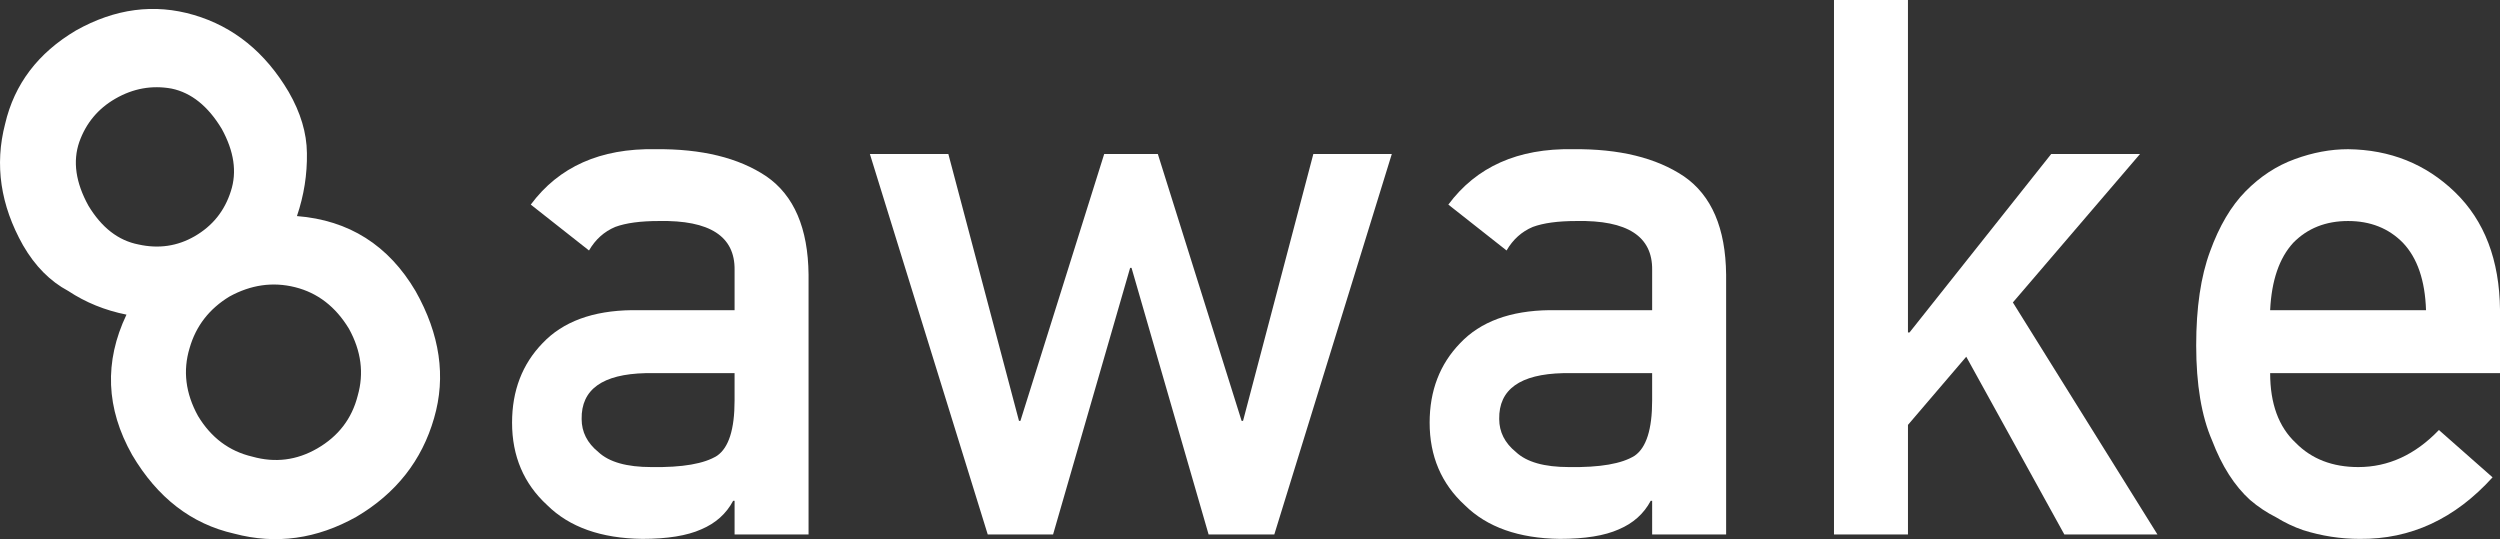
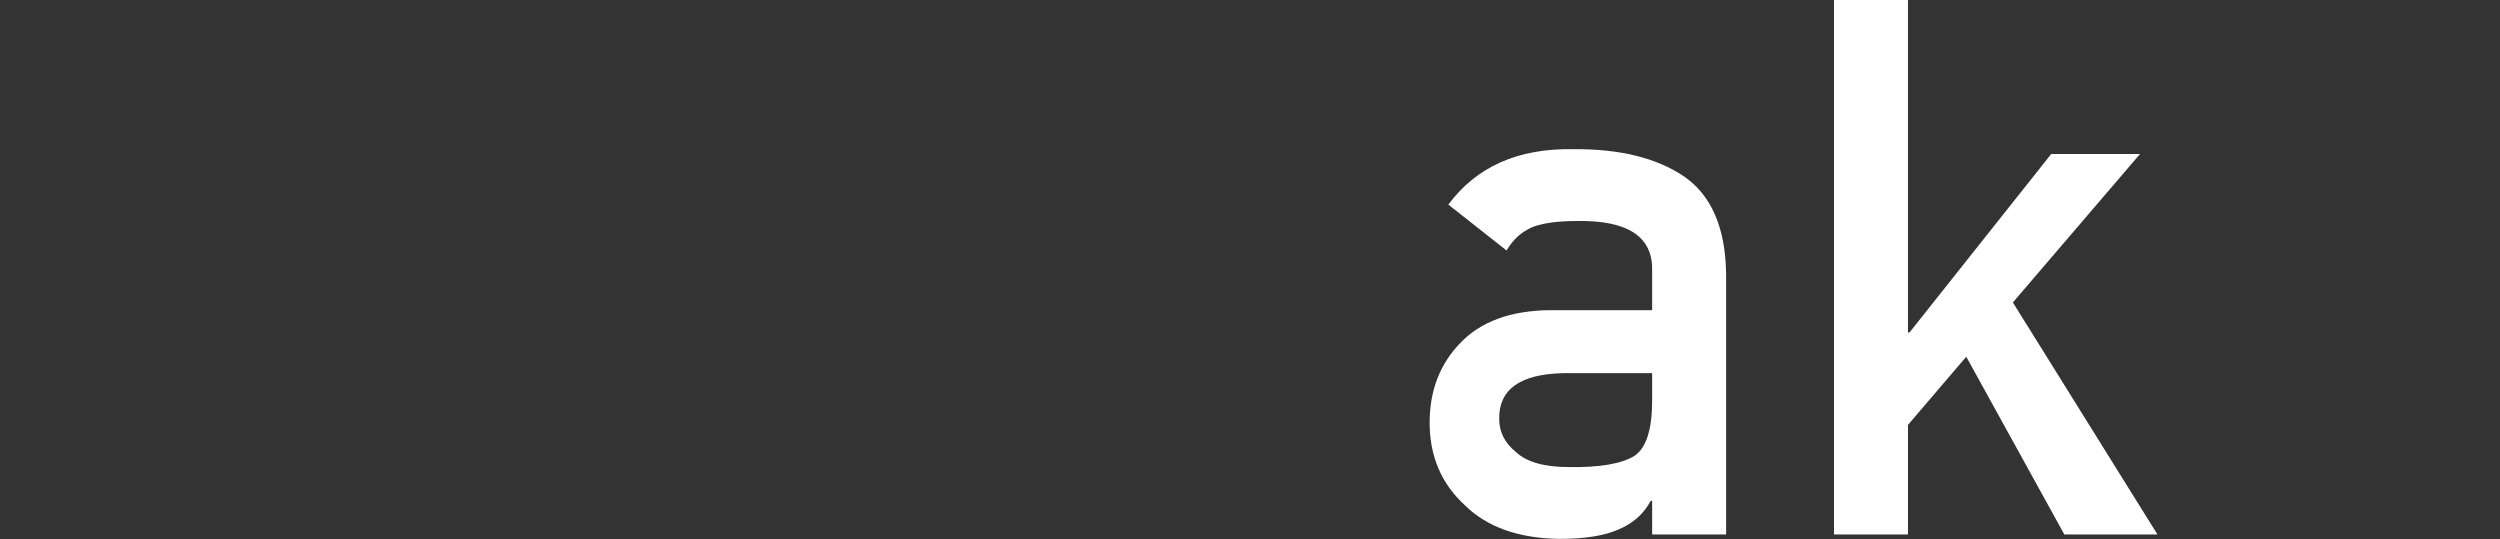
<svg xmlns="http://www.w3.org/2000/svg" version="1.1" id="Ebene_1" x="0px" y="0px" width="199.794px" height="43.088px" viewBox="0 0 199.794 43.088" enable-background="new 0 0 199.794 43.088" xml:space="preserve">
  <rect x="0" y="0" width="199.794" height="43.088" fill="#333333" stroke="none" />
  <g>
-     <path fill="#FFFFFF" d="M58.706,40.021h-0.114c-0.548,1.035-1.399,1.796-2.552,2.284c-1.135,0.507-2.704,0.761-4.708,0.761   c-3.29-0.04-5.824-0.937-7.601-2.695c-1.872-1.718-2.808-3.916-2.808-6.591c0-2.558,0.813-4.677,2.439-6.356   c1.626-1.719,4.008-2.597,7.147-2.636h8.197v-3.209c0.039-2.688-1.976-3.994-6.044-3.916c-1.476,0-2.639,0.157-3.49,0.471   c-0.889,0.373-1.589,1.001-2.1,1.884l-4.654-3.667c2.249-3.03,5.566-4.506,9.952-4.428c3.704-0.039,6.662,0.684,8.874,2.168   c2.211,1.523,3.336,4.141,3.374,7.852v20.771h-5.912V40.021z M58.706,29.821H51.6c-3.45,0.079-5.156,1.3-5.117,3.665   c0,1.036,0.445,1.915,1.336,2.639c0.853,0.801,2.265,1.202,4.235,1.202c2.482,0.039,4.235-0.264,5.258-0.909   c0.928-0.645,1.393-2.111,1.393-4.398V29.821z" />
-     <path fill="#FFFFFF" d="M90.43,21.409h-0.113l-6.158,21.306h-5.221l-9.42-30.41h6.271l5.646,21.331h0.114l6.697-21.331h4.285   l6.696,21.331h0.114l5.619-21.331h6.271l-9.392,30.41h-5.25L90.43,21.409z" />
    <path fill="#FFFFFF" d="M132.036,40.021h-0.114c-0.548,1.035-1.399,1.796-2.552,2.284c-1.135,0.507-2.704,0.761-4.708,0.761   c-3.29-0.04-5.824-0.937-7.601-2.695c-1.872-1.718-2.808-3.916-2.808-6.591c0-2.558,0.813-4.677,2.439-6.356   c1.626-1.719,4.008-2.597,7.147-2.636h8.197v-3.209c0.039-2.688-1.976-3.994-6.044-3.916c-1.476,0-2.639,0.157-3.49,0.471   c-0.889,0.373-1.589,1.001-2.1,1.884l-4.654-3.667c2.249-3.03,5.566-4.506,9.952-4.428c3.704-0.039,6.662,0.684,8.874,2.168   c2.21,1.523,3.335,4.141,3.374,7.852v20.771h-5.912V40.021z M132.036,29.821h-7.106c-3.45,0.079-5.156,1.3-5.117,3.665   c0,1.036,0.445,1.915,1.336,2.639c0.853,0.801,2.265,1.202,4.235,1.202c2.482,0.039,4.235-0.264,5.258-0.909   c0.928-0.645,1.393-2.111,1.393-4.398V29.821z" />
    <path fill="#FFFFFF" d="M146.567,0h5.912v26.57h0.124l11.326-14.265h7.098L160.864,24.17l11.555,18.545h-7.441l-7.84-14.207   l-4.658,5.448v8.758h-5.912V0z" />
-     <path fill="#FFFFFF" d="M181.425,29.821c0,2.444,0.682,4.3,2.045,5.571c1.268,1.29,2.934,1.935,4.997,1.935   c2.404,0,4.553-0.987,6.445-2.961l4.288,3.781c-3.007,3.319-6.544,4.958-10.609,4.919c-1.552,0-3.064-0.234-4.54-0.703   c-0.737-0.253-1.456-0.596-2.155-1.025c-0.738-0.371-1.428-0.83-2.071-1.377c-1.248-1.132-2.26-2.714-3.035-4.746   c-0.852-1.953-1.276-4.492-1.276-7.617c0-3.007,0.368-5.508,1.106-7.5c0.736-2.031,1.683-3.633,2.836-4.805   c1.173-1.191,2.486-2.051,3.943-2.578c1.437-0.527,2.855-0.791,4.255-0.791c3.366,0.04,6.212,1.182,8.538,3.429   c2.364,2.286,3.564,5.431,3.603,9.436v5.033H181.425z M193.882,24.788c-0.076-2.375-0.692-4.171-1.849-5.388   c-1.138-1.158-2.598-1.737-4.38-1.737s-3.242,0.579-4.38,1.737c-1.119,1.217-1.735,3.013-1.849,5.388H193.882z" />
  </g>
  <g>
-     <path fill="#FFFFFF" d="M10.561,36.355c-2.095-3.71-2.246-7.446-0.453-11.21c-1.712-0.341-3.264-0.972-4.657-1.893   c-1.448-0.772-2.651-1.989-3.611-3.65c-1.804-3.202-2.28-6.436-1.431-9.701c0.74-3.179,2.627-5.667,5.658-7.464   c3.122-1.755,6.262-2.17,9.419-1.243c3.185,0.935,5.712,2.983,7.581,6.145c0.959,1.661,1.445,3.291,1.461,4.891   c0.029,1.707-0.235,3.386-0.797,5.039c4.155,0.328,7.315,2.325,9.479,5.992c1.954,3.463,2.447,6.849,1.48,10.157   c-0.971,3.381-3.034,6.005-6.191,7.874c-3.181,1.79-6.442,2.242-9.786,1.355C15.297,41.873,12.58,39.775,10.561,36.355z    M7.066,16.438c1.059,1.755,2.393,2.788,4.004,3.1c1.612,0.358,3.109,0.138,4.488-0.658c1.43-0.826,2.394-2.026,2.892-3.603   c0.5-1.53,0.256-3.192-0.734-4.987c-1.09-1.808-2.423-2.877-3.998-3.209c-1.573-0.286-3.075-0.017-4.505,0.809   c-1.379,0.796-2.338,1.947-2.875,3.452C5.803,12.892,6.046,14.59,7.066,16.438z M15.826,33.245c1.046,1.733,2.49,2.814,4.333,3.246   c1.822,0.514,3.554,0.297,5.192-0.649c1.69-0.976,2.77-2.381,3.235-4.217c0.514-1.792,0.281-3.573-0.695-5.346   c-1.067-1.768-2.504-2.876-4.312-3.328c-1.782-0.443-3.528-0.194-5.238,0.746c-1.619,0.982-2.683,2.355-3.189,4.12   C14.604,29.629,14.828,31.438,15.826,33.245z" />
-   </g>
+     </g>
</svg>